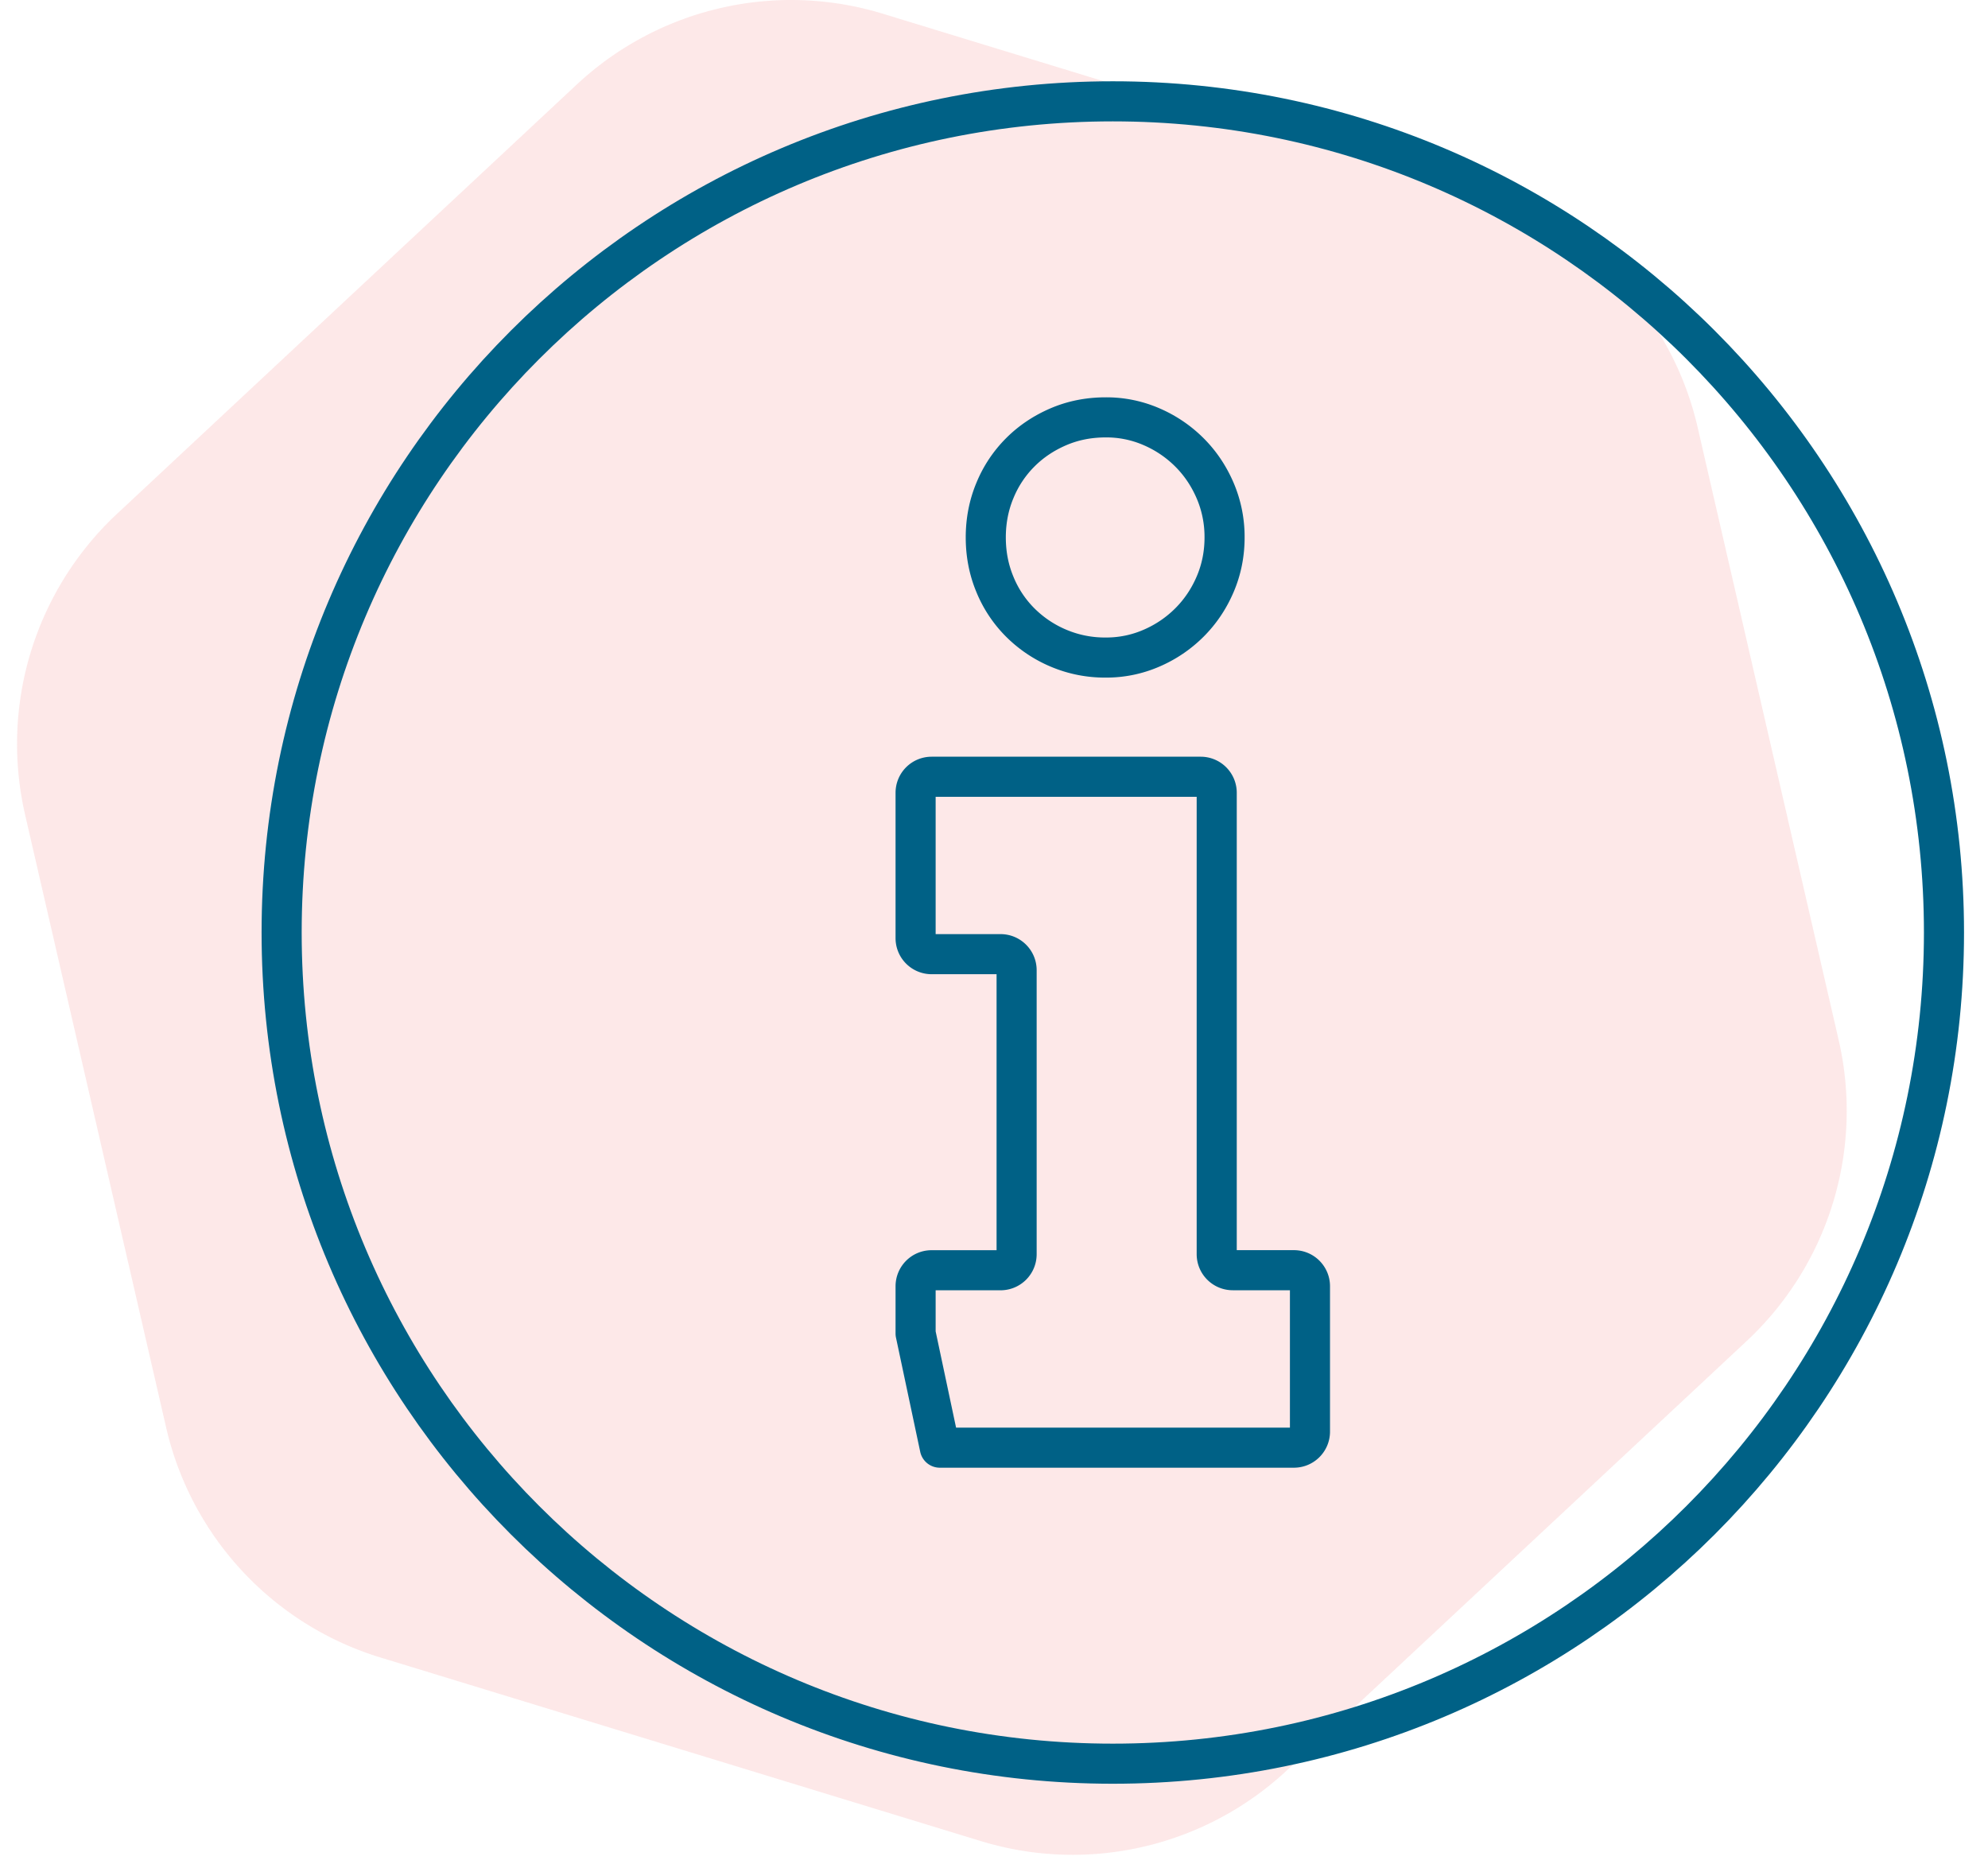
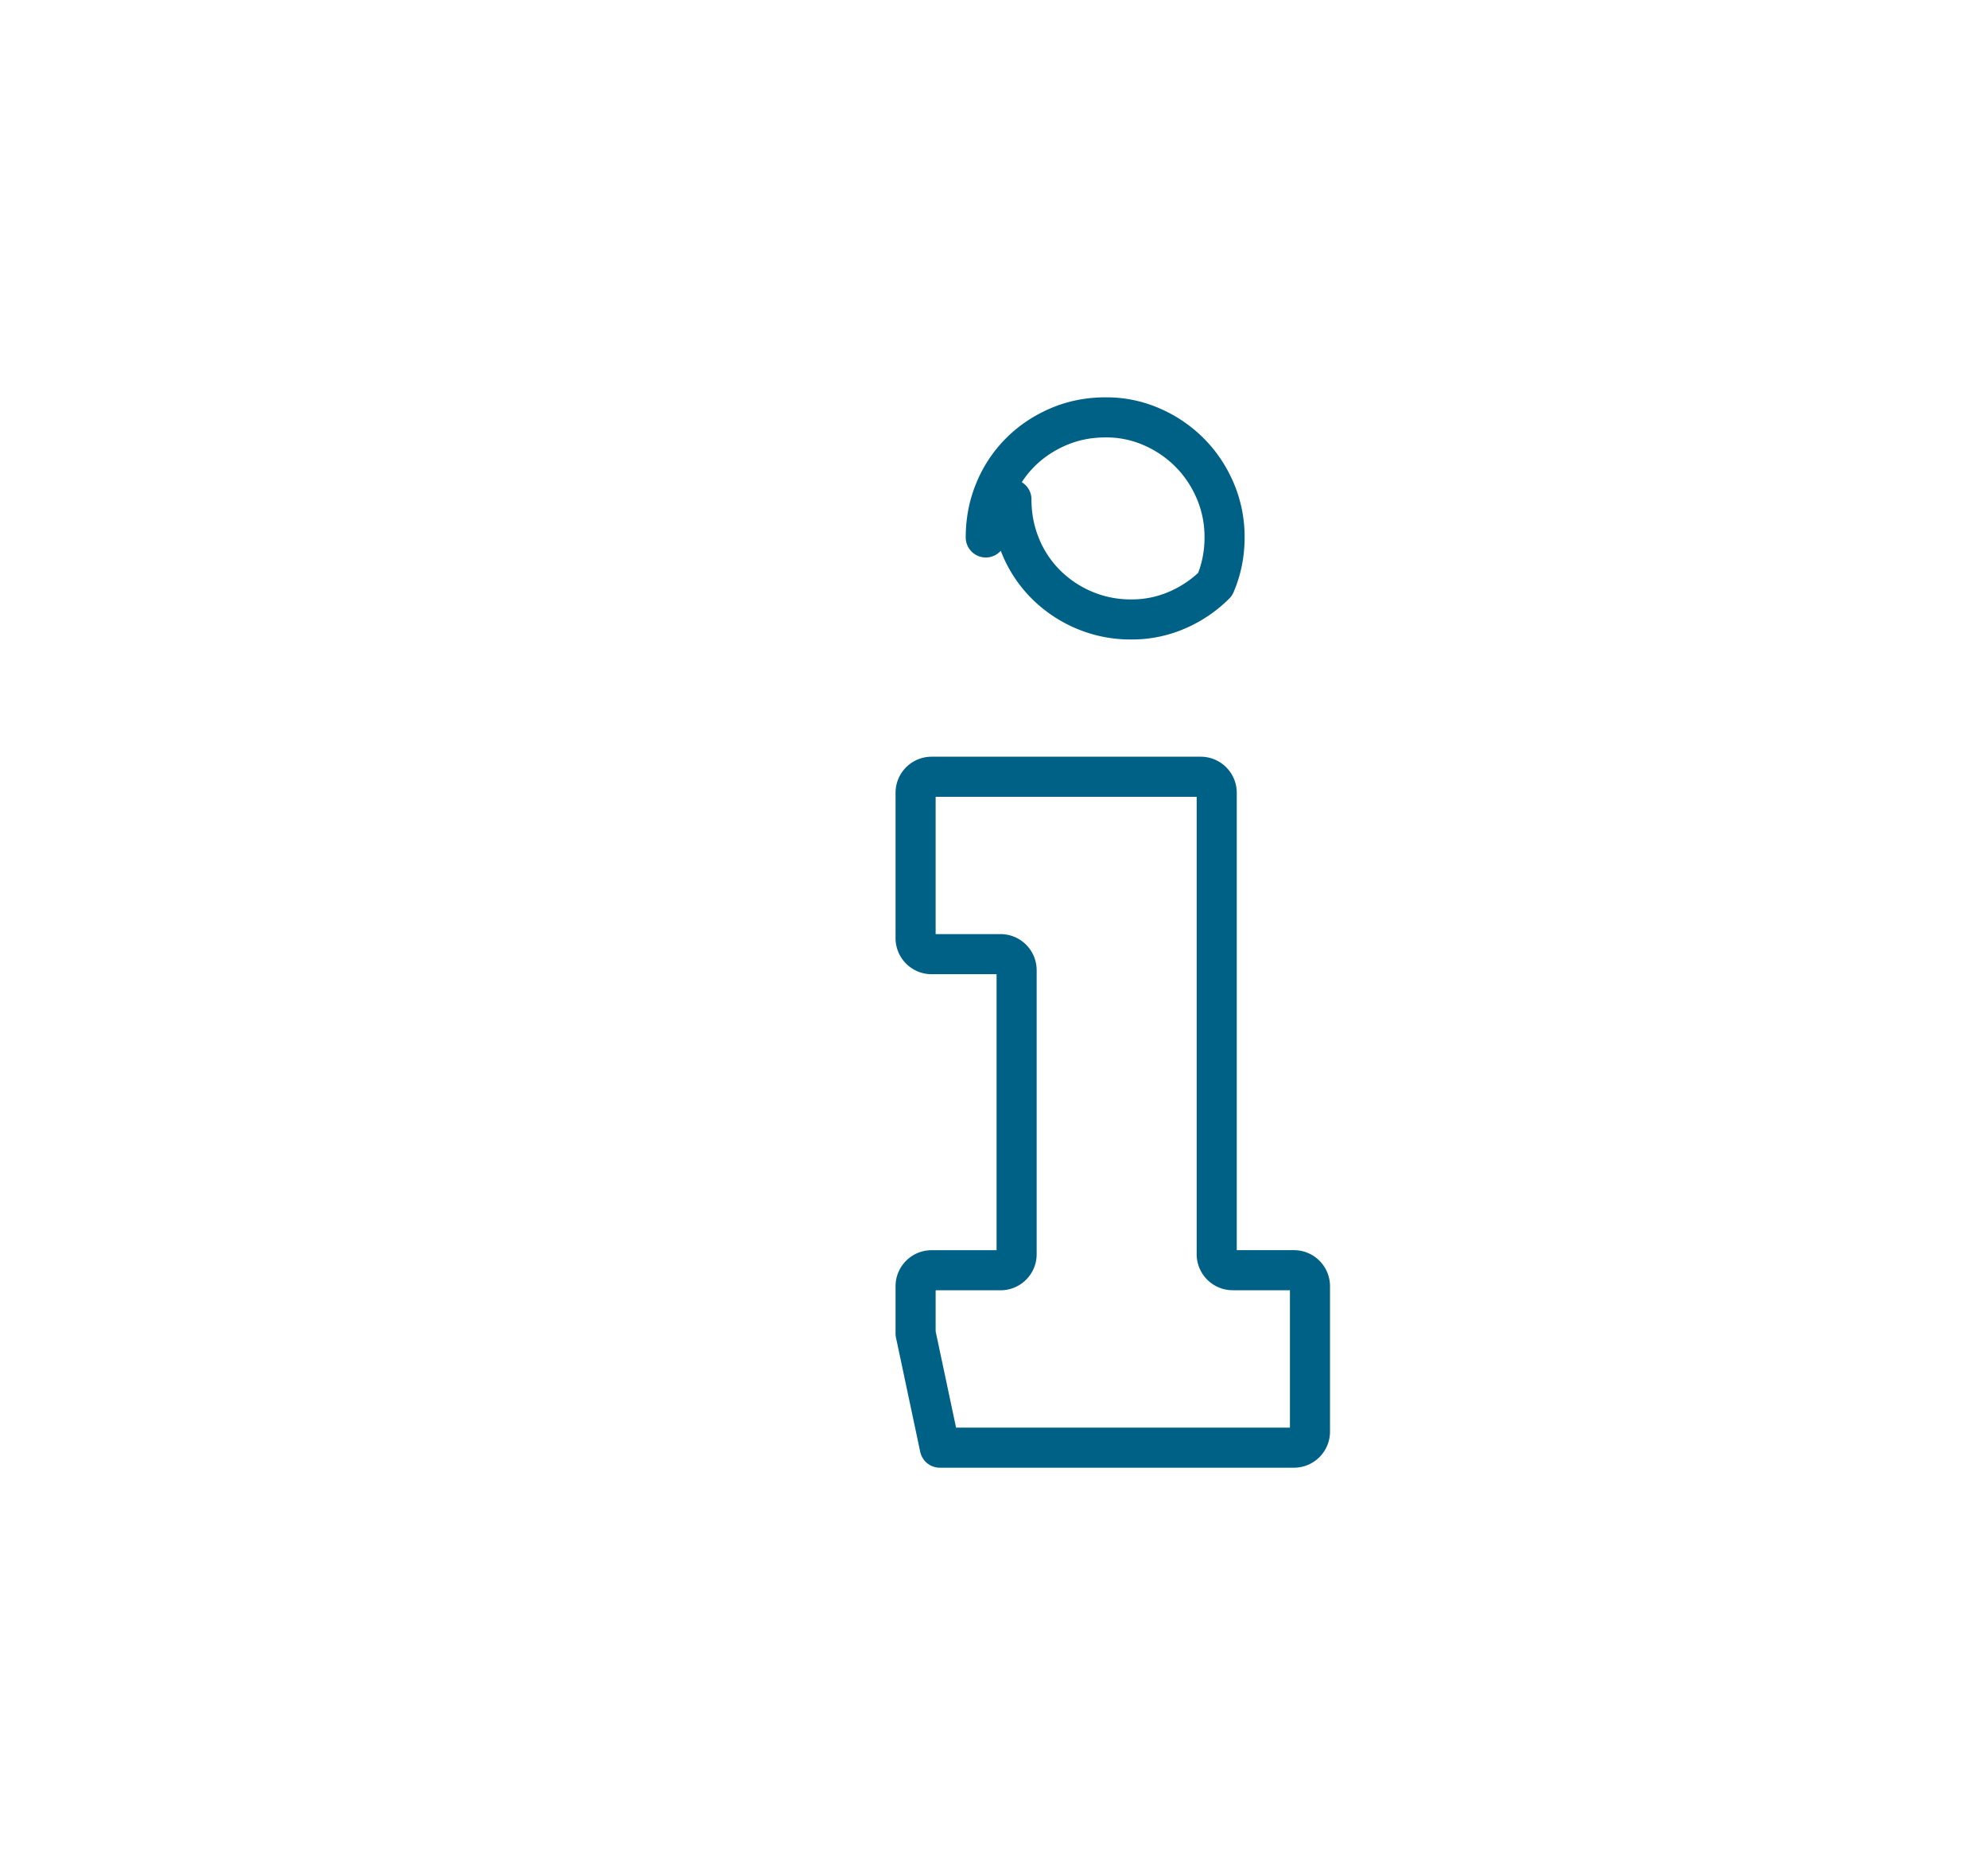
<svg xmlns="http://www.w3.org/2000/svg" width="96" height="90" fill="none" fill-rule="evenodd">
-   <path d="M42.629.662C37.448-.922 31.813.383 27.848 4.085L5.652 24.811a15.21 15.21 0 0 0-4.441 14.526l6.812 29.595c1.217 5.286 5.158 9.519 10.34 11.103l29.008 8.869c5.182 1.584 10.816.279 14.781-3.423l22.197-20.727a15.21 15.21 0 0 0 4.441-14.526l-6.812-29.595c-1.217-5.286-5.158-9.519-10.34-11.103L42.629.662z" fill="#f16464" opacity=".148" />
  <g stroke="#006186" stroke-linejoin="round" stroke-width="1.936">
-     <path d="M53.737 85.166c22.167 0 40.137-17.97 40.137-40.137S75.904 4.893 53.737 4.893 13.6 22.863 13.6 45.029s17.97 40.137 40.137 40.137" stroke-linecap="round" />
-     <path d="M47.603 25.952c0-.803.146-1.558.44-2.264a5.61 5.61 0 0 1 1.221-1.84c.521-.523 1.134-.934 1.84-1.238s1.471-.456 2.297-.456a5.46 5.46 0 0 1 2.215.456 5.86 5.86 0 0 1 1.824 1.238c.521.521.934 1.134 1.238 1.84a5.67 5.67 0 0 1 .456 2.264c0 .804-.153 1.559-.456 2.265s-.717 1.319-1.238 1.84a5.86 5.86 0 0 1-1.824 1.238 5.45 5.45 0 0 1-2.215.457 5.72 5.72 0 0 1-2.297-.457 5.8 5.8 0 0 1-1.84-1.238 5.59 5.59 0 0 1-1.221-1.84c-.294-.706-.44-1.46-.44-2.265zm-3.389 38.441v-2.281c0-.428.346-.774.773-.774h3.331c.427 0 .774-.346.774-.774V46.849c0-.427-.347-.774-.774-.774h-3.331c-.427 0-.773-.346-.773-.773v-7.02c0-.428.346-.774.773-.774h12.994c.427 0 .774.346.774.774v22.28c0 .428.346.774.774.774h2.955c.427 0 .774.346.774.774v7.021c0 .427-.347.774-.774.774H45.384l-1.17-5.514z" />
+     <path d="M47.603 25.952c0-.803.146-1.558.44-2.264a5.61 5.61 0 0 1 1.221-1.84c.521-.523 1.134-.934 1.84-1.238s1.471-.456 2.297-.456a5.46 5.46 0 0 1 2.215.456 5.86 5.86 0 0 1 1.824 1.238c.521.521.934 1.134 1.238 1.84a5.67 5.67 0 0 1 .456 2.264c0 .804-.153 1.559-.456 2.265a5.86 5.86 0 0 1-1.824 1.238 5.45 5.45 0 0 1-2.215.457 5.72 5.72 0 0 1-2.297-.457 5.8 5.8 0 0 1-1.84-1.238 5.59 5.59 0 0 1-1.221-1.84c-.294-.706-.44-1.46-.44-2.265zm-3.389 38.441v-2.281c0-.428.346-.774.773-.774h3.331c.427 0 .774-.346.774-.774V46.849c0-.427-.347-.774-.774-.774h-3.331c-.427 0-.773-.346-.773-.773v-7.02c0-.428.346-.774.773-.774h12.994c.427 0 .774.346.774.774v22.28c0 .428.346.774.774.774h2.955c.427 0 .774.346.774.774v7.021c0 .427-.347.774-.774.774H45.384l-1.17-5.514z" />
  </g>
</svg>